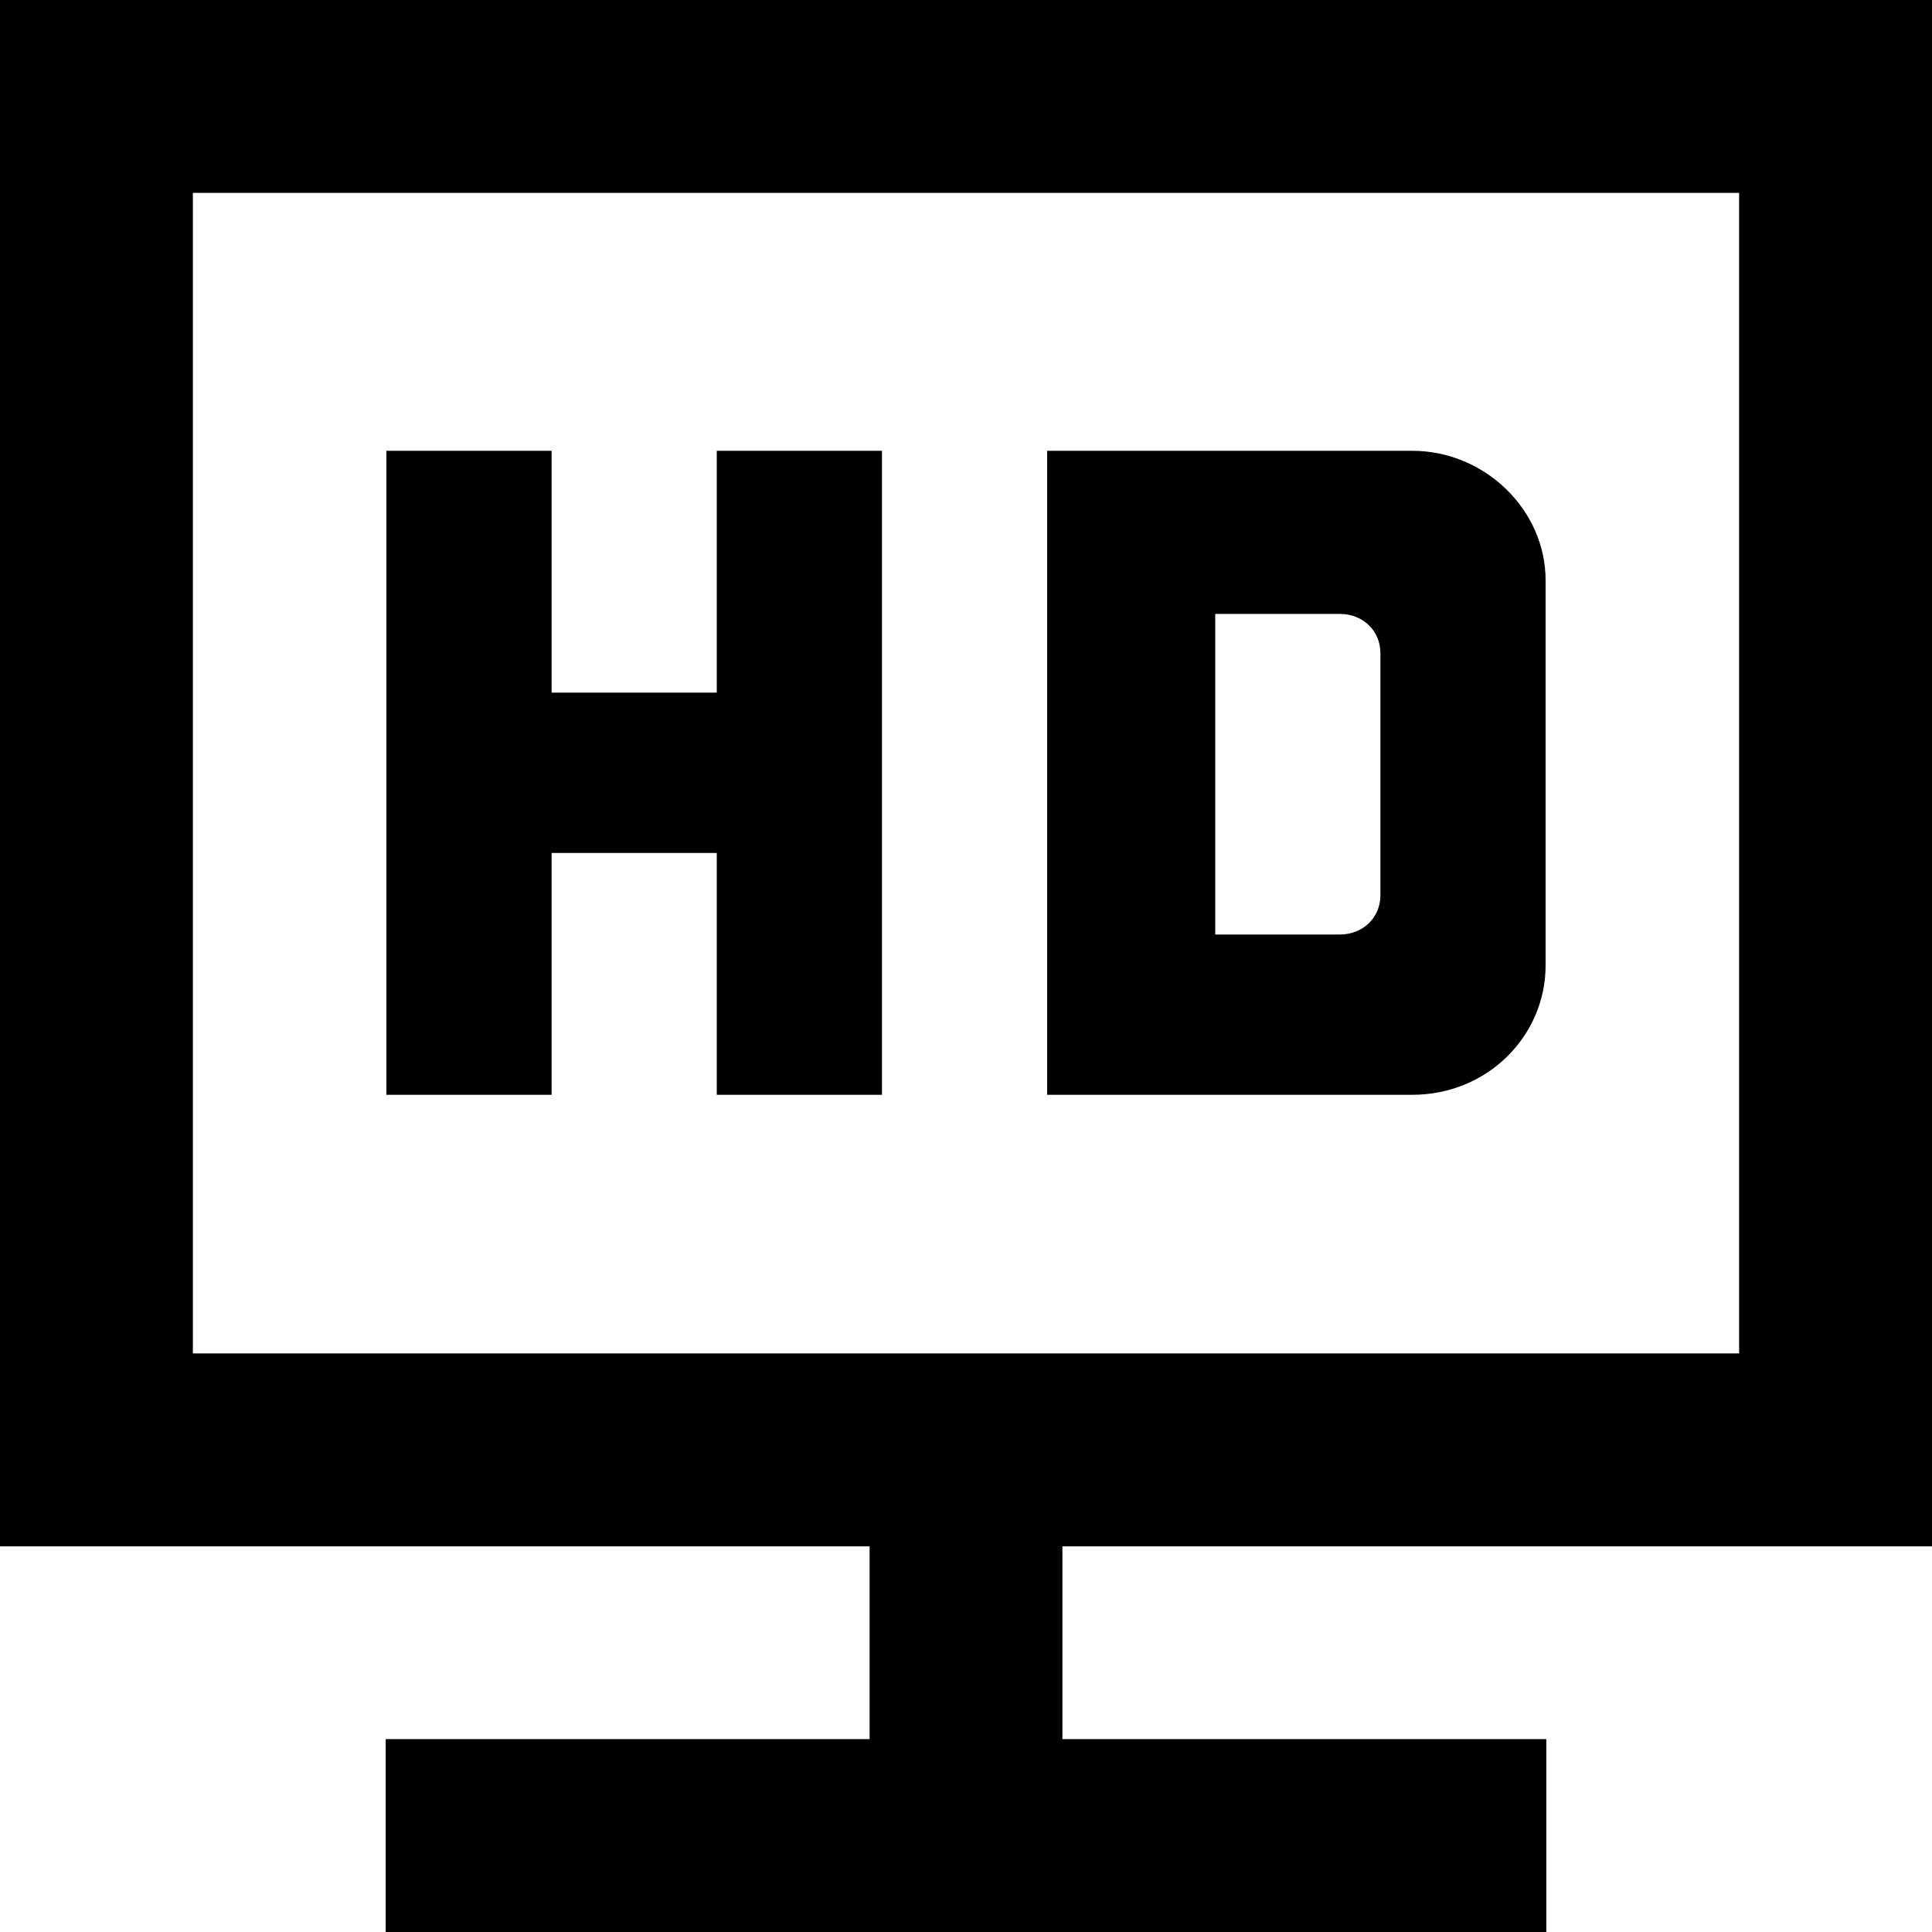
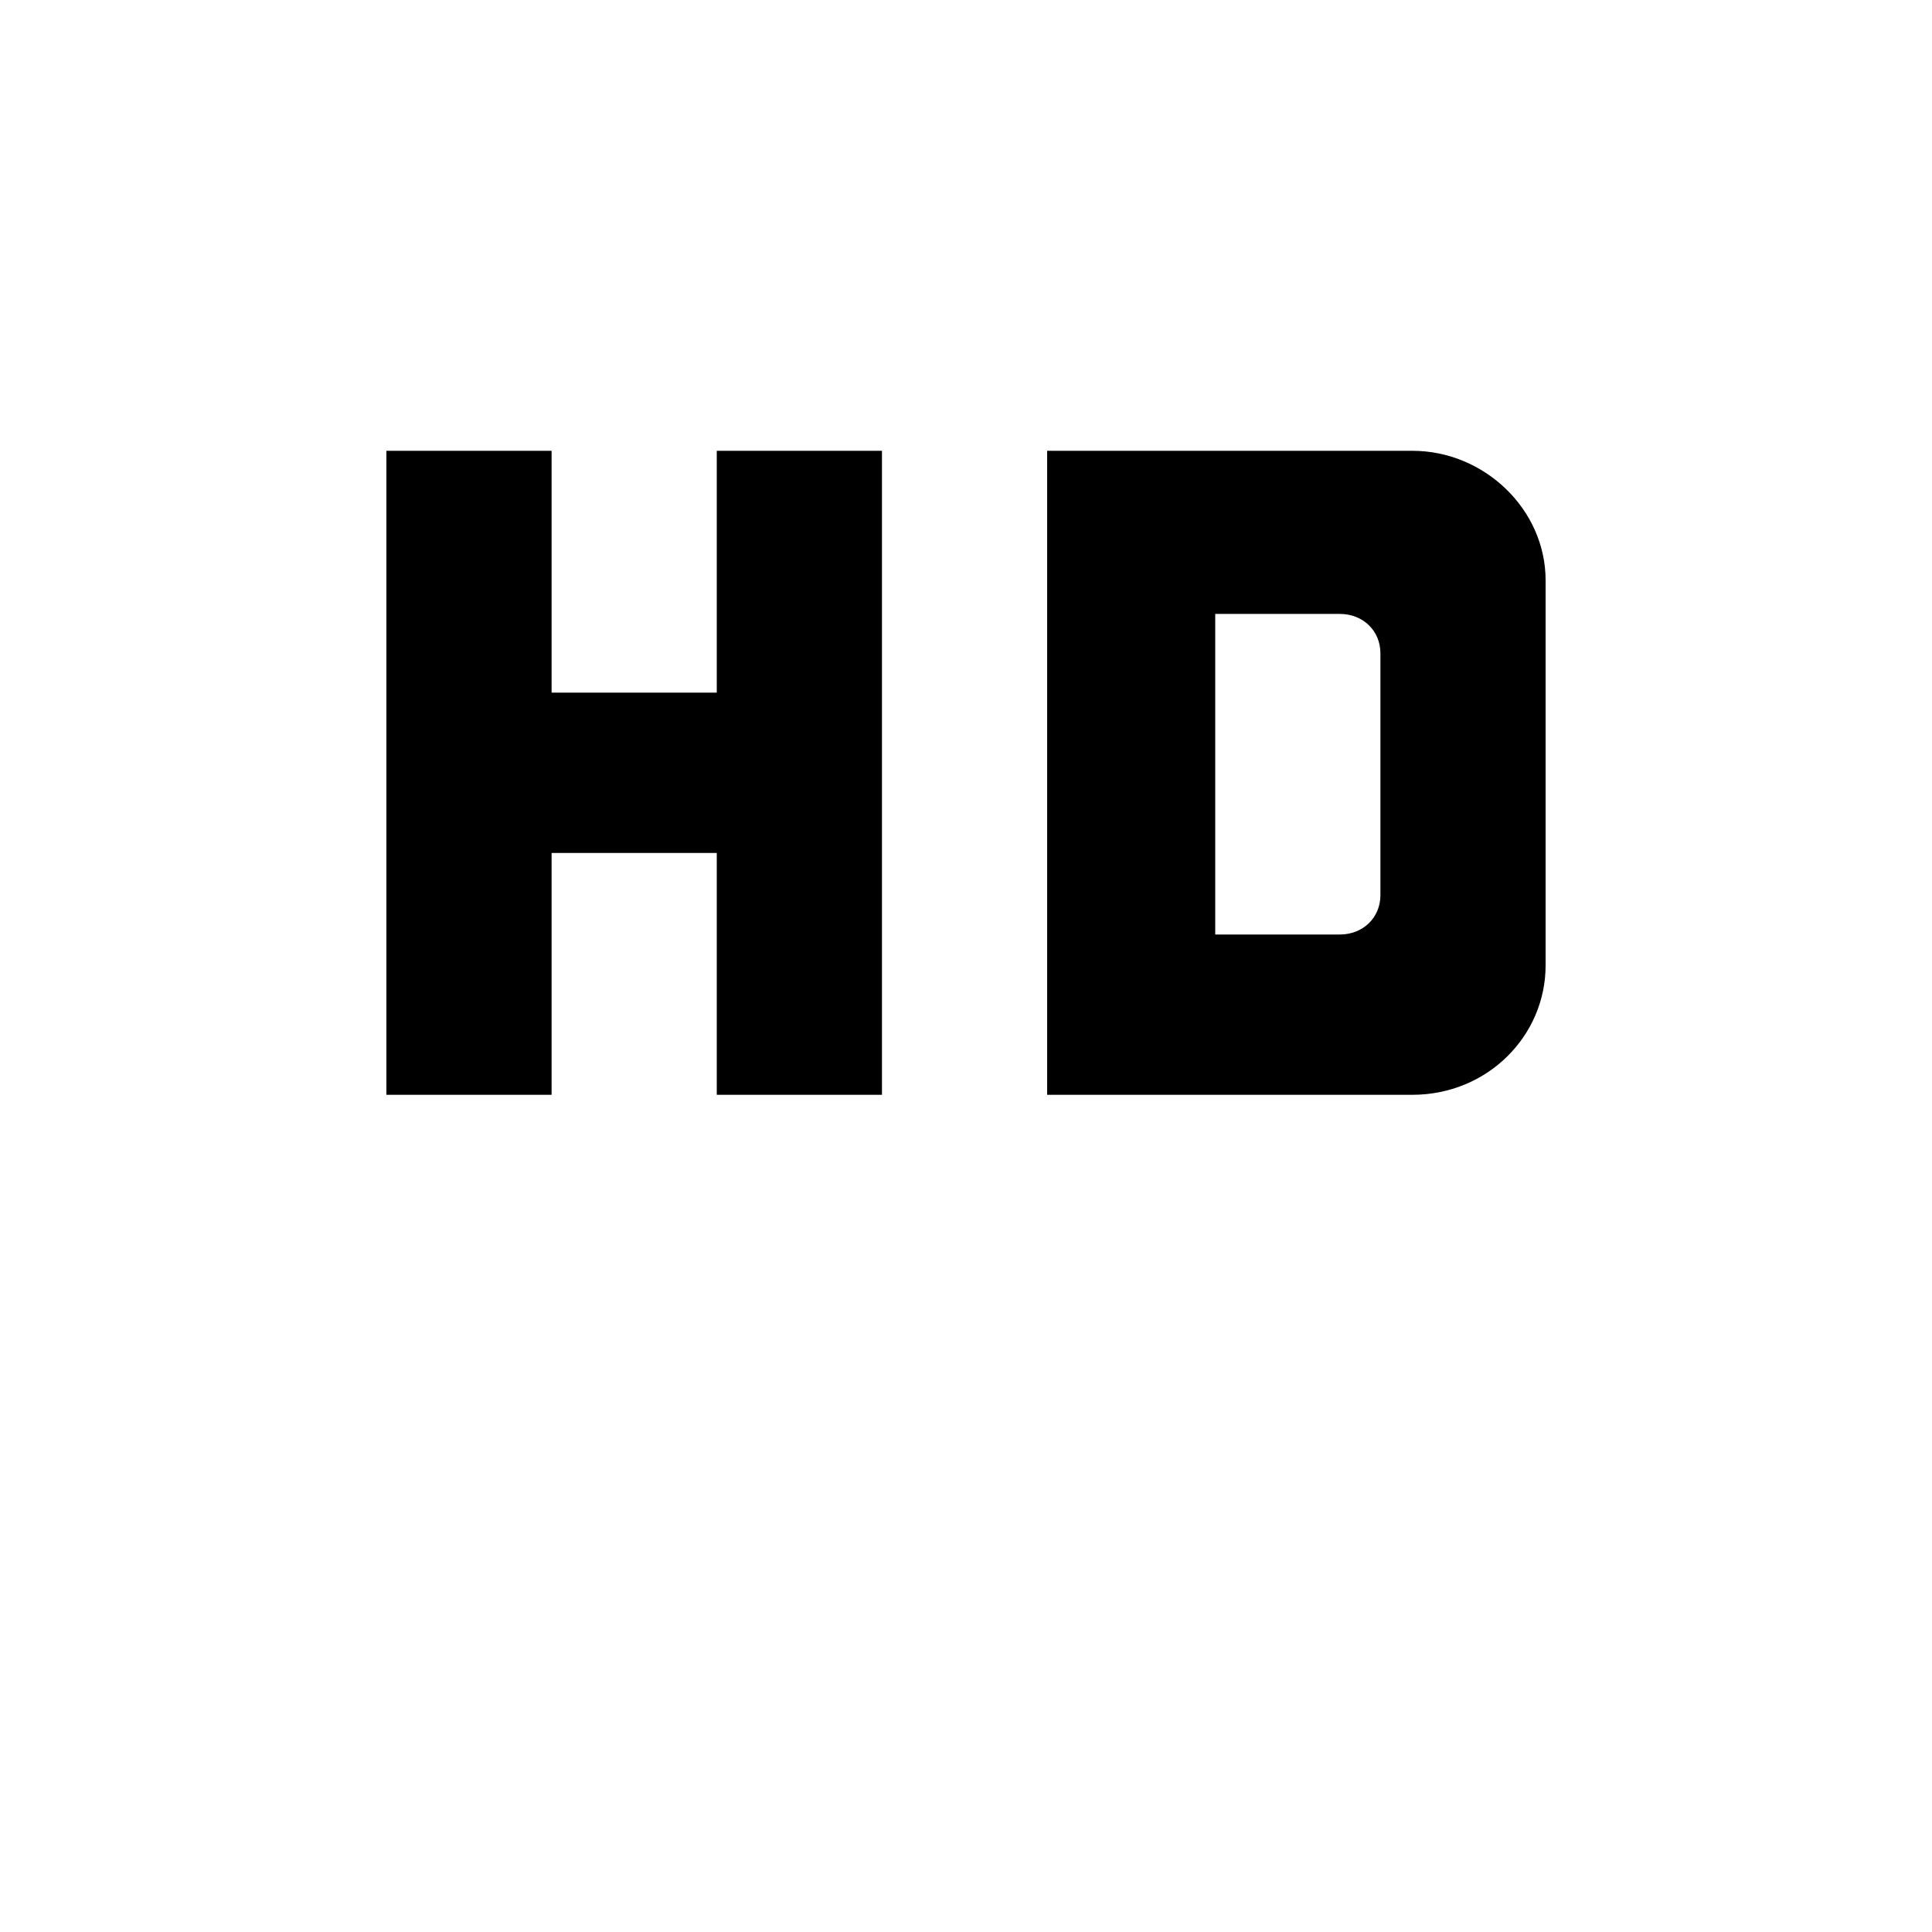
<svg xmlns="http://www.w3.org/2000/svg" width="30" height="30" viewBox="0 0 30 30" fill="none">
-   <path d="M30 0H0V24.011H13.503V27.005H5.989V30H24.011V27.005H16.497V24.011H30V0ZM27.005 21.016H2.995V2.995H27.005V21.016Z" fill="black" />
  <path d="M21.93 17H16.26V7H21.93C23.055 7 24 7.917 24 9.009V14.991C24 16.083 23.1 17 21.93 17ZM21.435 10.144C21.435 9.795 21.165 9.533 20.805 9.533H18.87V14.511H20.805C21.165 14.511 21.435 14.249 21.435 13.9V10.144ZM6 7V17H8.565V13.245H11.13V17H13.695V7H11.13V10.755H8.565V7H6Z" fill="black" />
</svg>